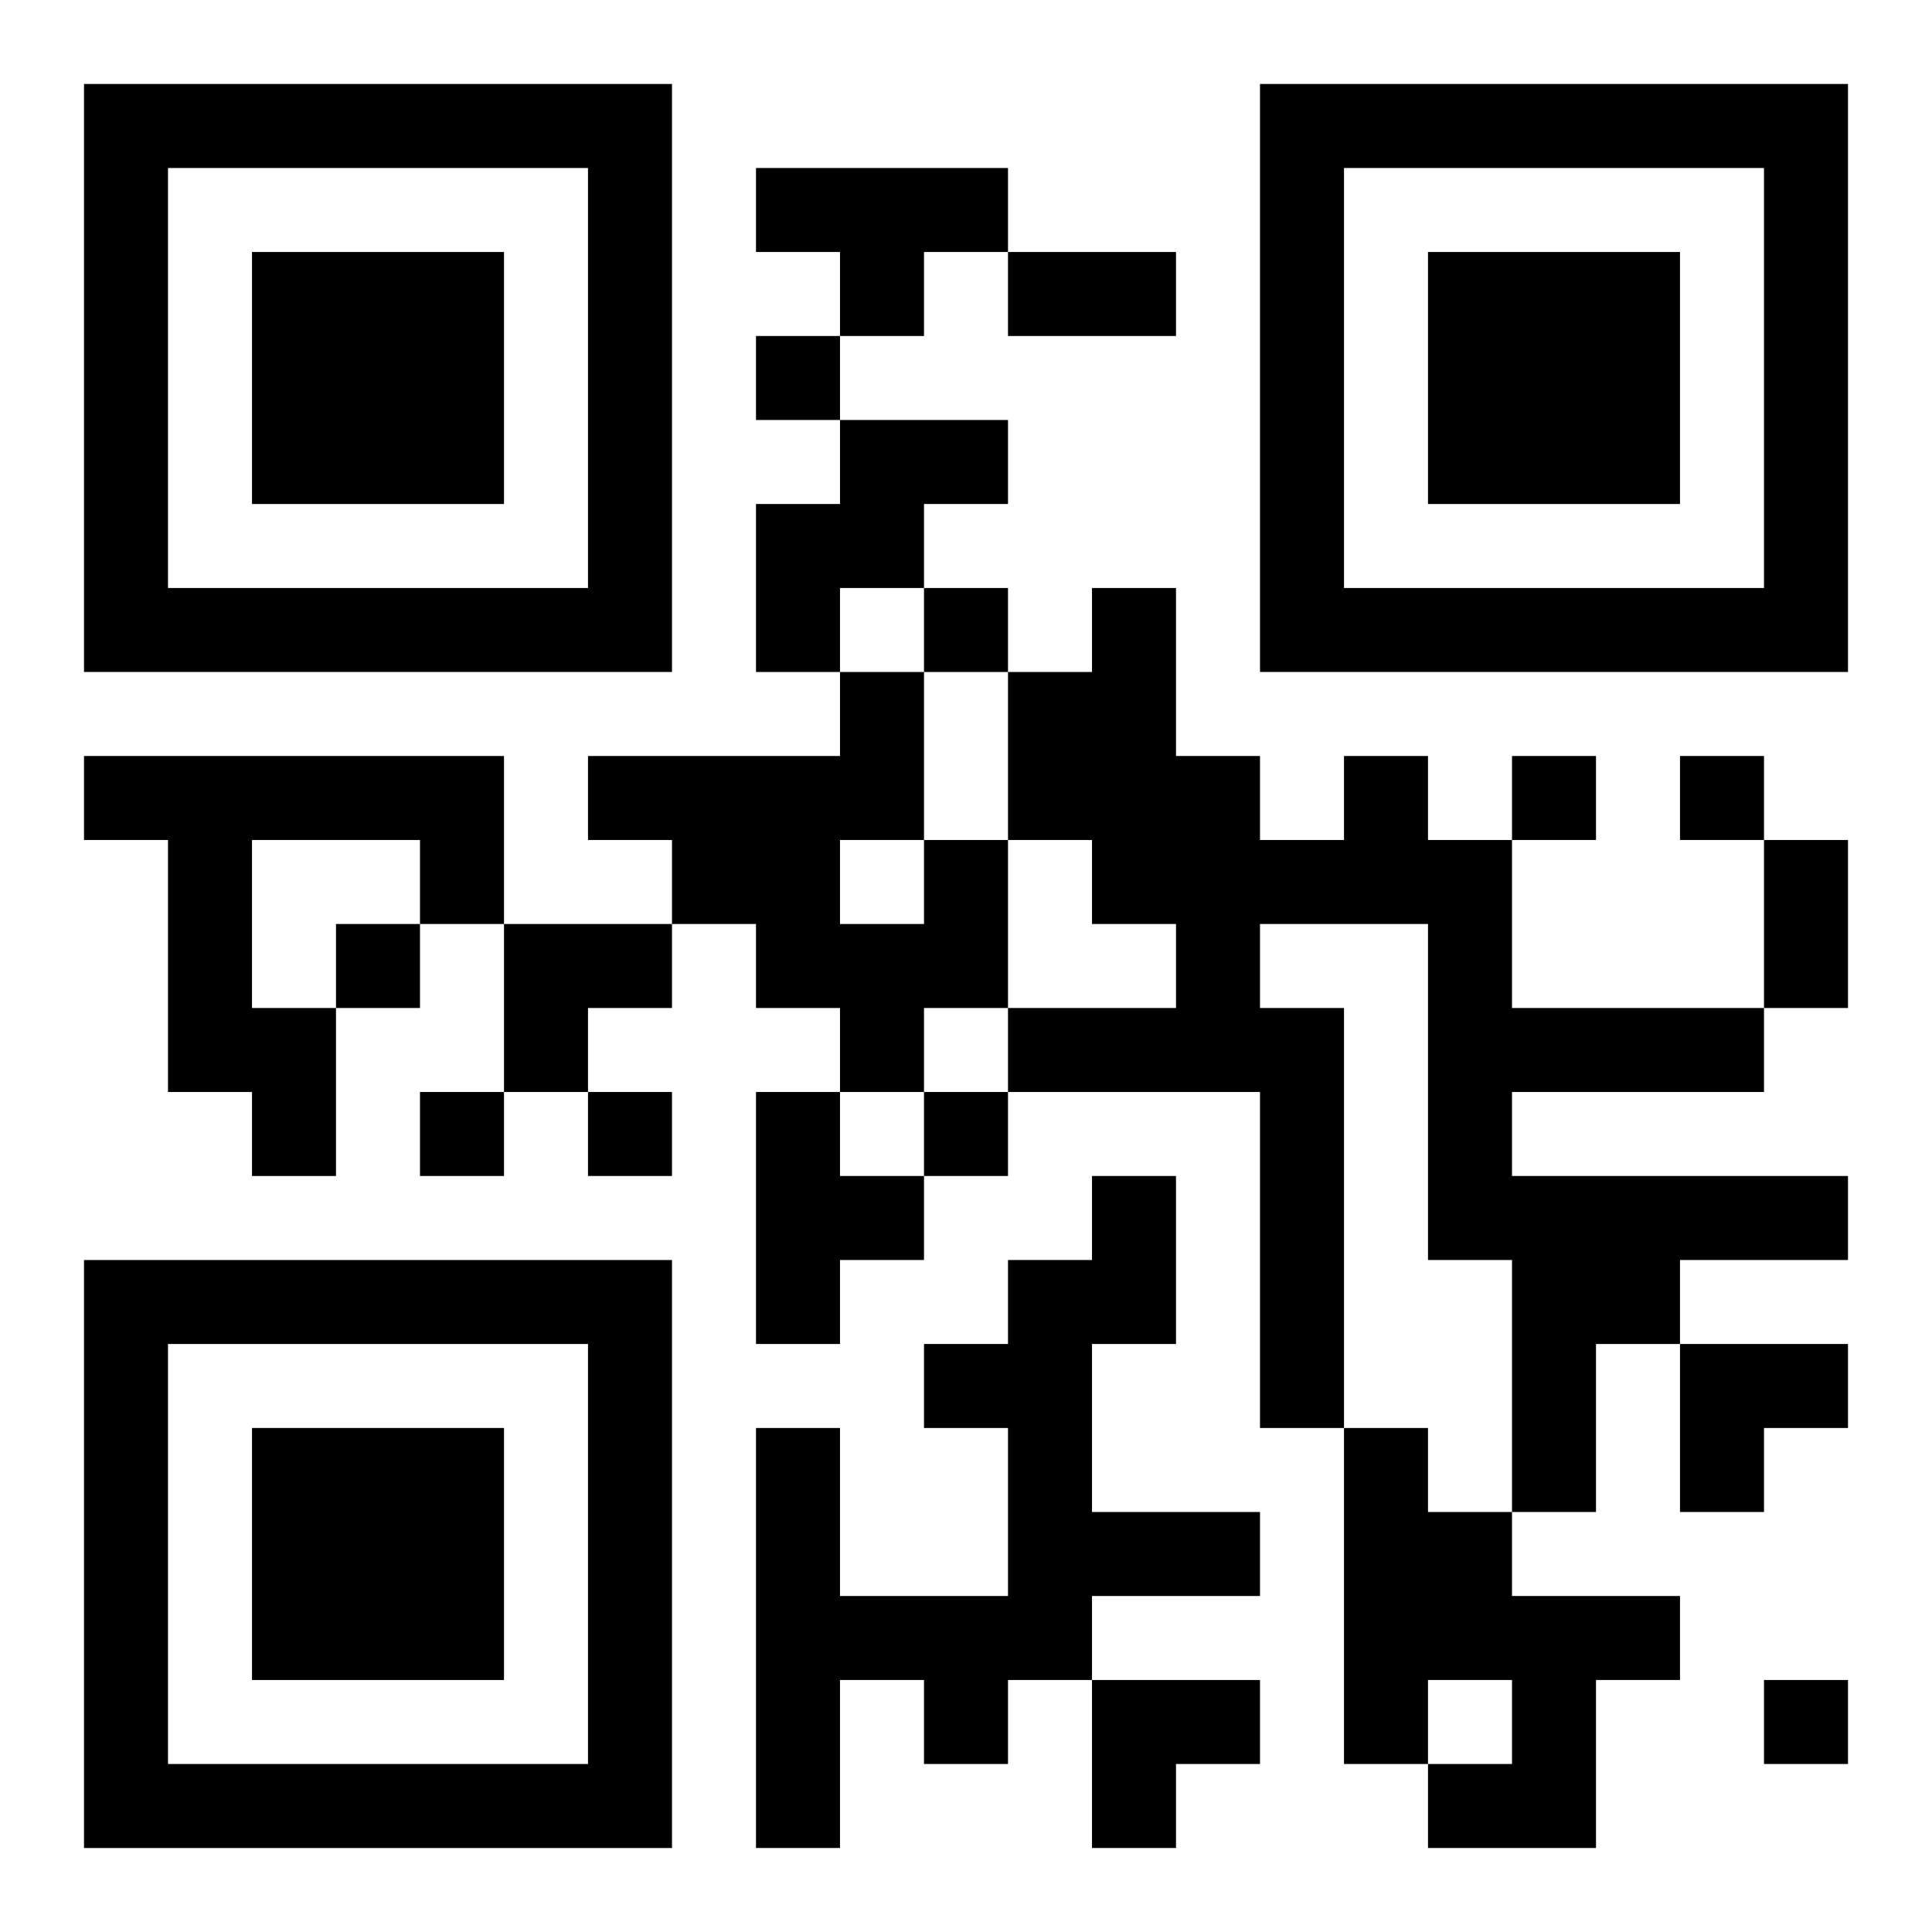
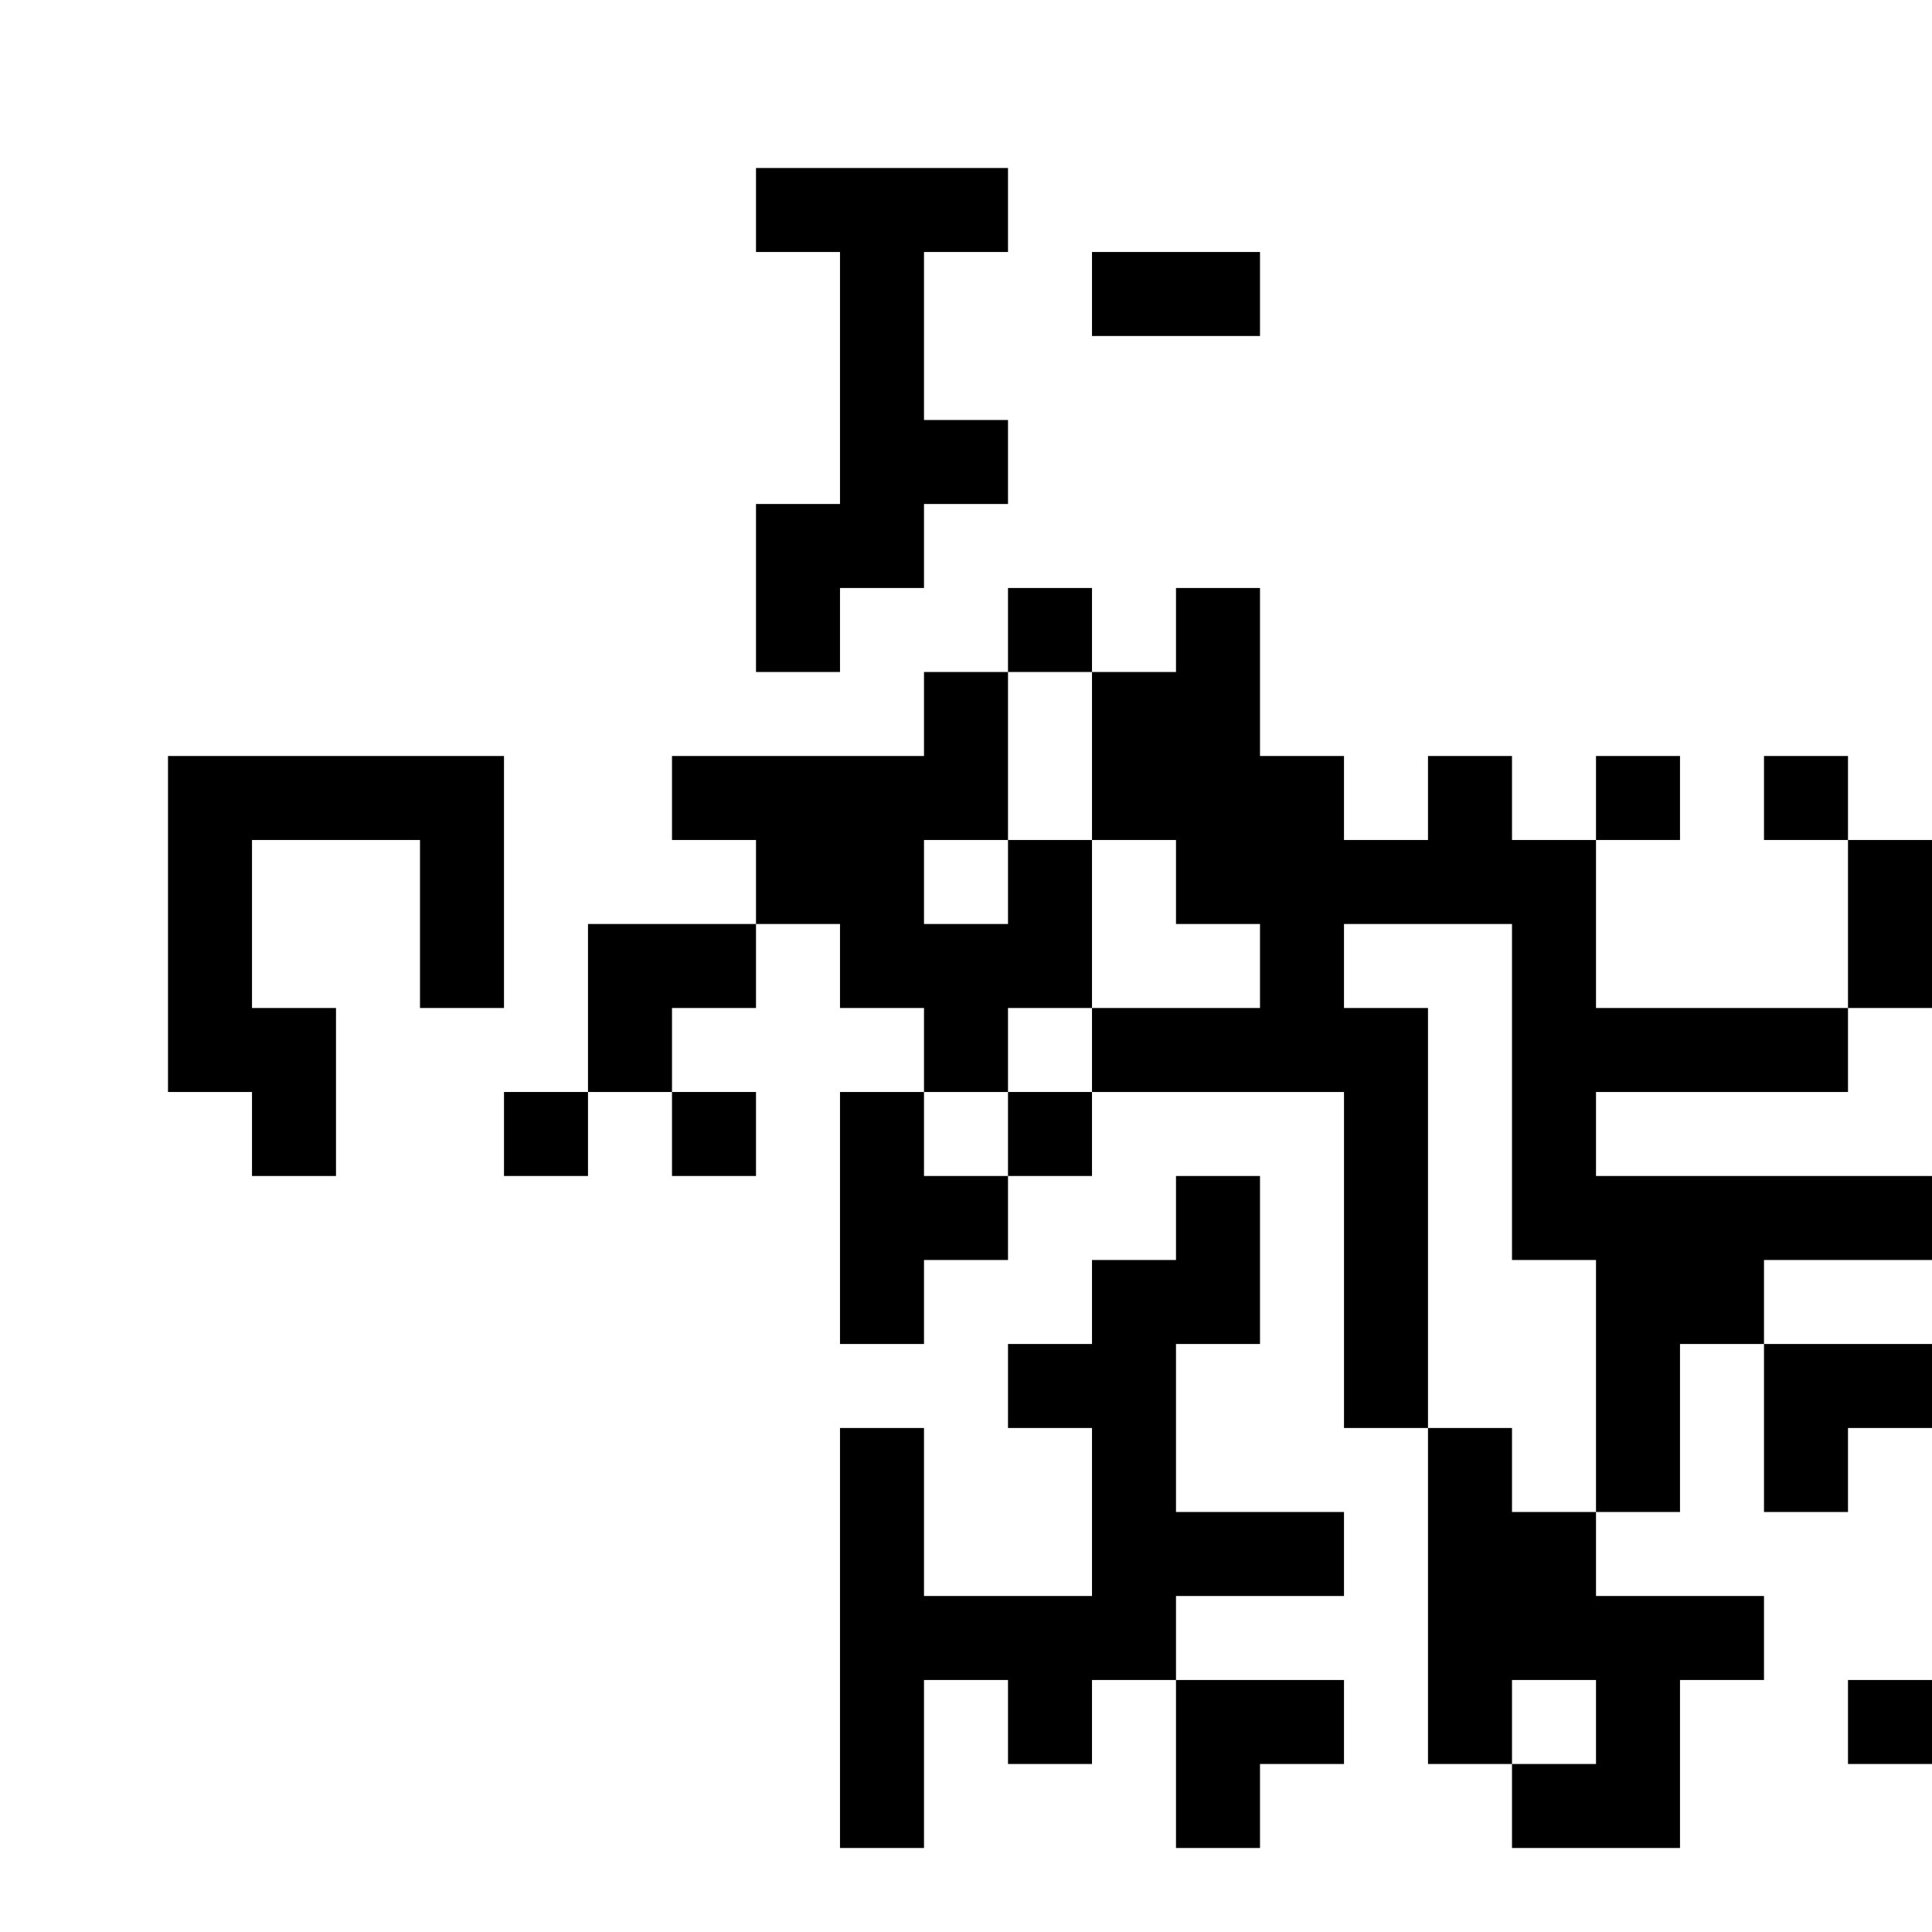
<svg xmlns="http://www.w3.org/2000/svg" xmlns:xlink="http://www.w3.org/1999/xlink" width="250" height="250" baseProfile="full" version="1.1" viewBox="-1 -1 23 23">
  <symbol id="a">
-     <path d="m0 7v7h7v-7h-7zm1 1h5v5h-5v-5zm1 1v3h3v-3h-3z" />
-   </symbol>
+     </symbol>
  <use y="-7" xlink:href="#a" />
  <use y="7" xlink:href="#a" />
  <use x="14" y="-7" xlink:href="#a" />
-   <path d="m8 1h3v1h-1v1h-1v-1h-1v-1m1 3h2v1h-1v1h-1v1h-1v-2h1v-1m-9 4h5v2h-1v-1h-2v2h1v2h-1v-1h-1v-3h-1v-1m15 0h1v1h1v2h3v1h-3v1h4v1h-2v1h-1v2h-1v-3h-1v-4h-2v1h1v5h-1v-4h-3v-1h2v-1h-1v-1h-1v-2h1v-1h1v2h1v1h1v-1m-5 1h1v2h-1v1h-1v-1h-1v-1h-1v-1h-1v-1h3v-1h1v2m-1 0v1h1v-1h-1m-1 3h1v1h1v1h-1v1h-1v-3m4 1h1v2h-1v2h2v1h-2v1h-1v1h-1v-1h-1v2h-1v-5h1v2h2v-2h-1v-1h1v-1h1v-1m3 3h1v1h1v1h2v1h-1v2h-2v-1h1v-1h-1v1h-1v-4m-7-13v1h1v-1h-1m2 3v1h1v-1h-1m7 2v1h1v-1h-1m2 0v1h1v-1h-1m-16 2v1h1v-1h-1m1 2v1h1v-1h-1m2 0v1h1v-1h-1m4 0v1h1v-1h-1m10 7v1h1v-1h-1m-9-17h2v1h-2v-1m9 7h1v2h-1v-2m-15 1h2v1h-1v1h-1zm14 5h2v1h-1v1h-1zm-7 4h2v1h-1v1h-1z" />
+   <path d="m8 1h3v1h-1v1h-1v-1h-1v-1m1 3h2v1h-1v1h-1v1h-1v-2h1v-1m-9 4h5v2h-1v-1h-2v2h1v2h-1v-1h-1v-3v-1m15 0h1v1h1v2h3v1h-3v1h4v1h-2v1h-1v2h-1v-3h-1v-4h-2v1h1v5h-1v-4h-3v-1h2v-1h-1v-1h-1v-2h1v-1h1v2h1v1h1v-1m-5 1h1v2h-1v1h-1v-1h-1v-1h-1v-1h-1v-1h3v-1h1v2m-1 0v1h1v-1h-1m-1 3h1v1h1v1h-1v1h-1v-3m4 1h1v2h-1v2h2v1h-2v1h-1v1h-1v-1h-1v2h-1v-5h1v2h2v-2h-1v-1h1v-1h1v-1m3 3h1v1h1v1h2v1h-1v2h-2v-1h1v-1h-1v1h-1v-4m-7-13v1h1v-1h-1m2 3v1h1v-1h-1m7 2v1h1v-1h-1m2 0v1h1v-1h-1m-16 2v1h1v-1h-1m1 2v1h1v-1h-1m2 0v1h1v-1h-1m4 0v1h1v-1h-1m10 7v1h1v-1h-1m-9-17h2v1h-2v-1m9 7h1v2h-1v-2m-15 1h2v1h-1v1h-1zm14 5h2v1h-1v1h-1zm-7 4h2v1h-1v1h-1z" />
</svg>